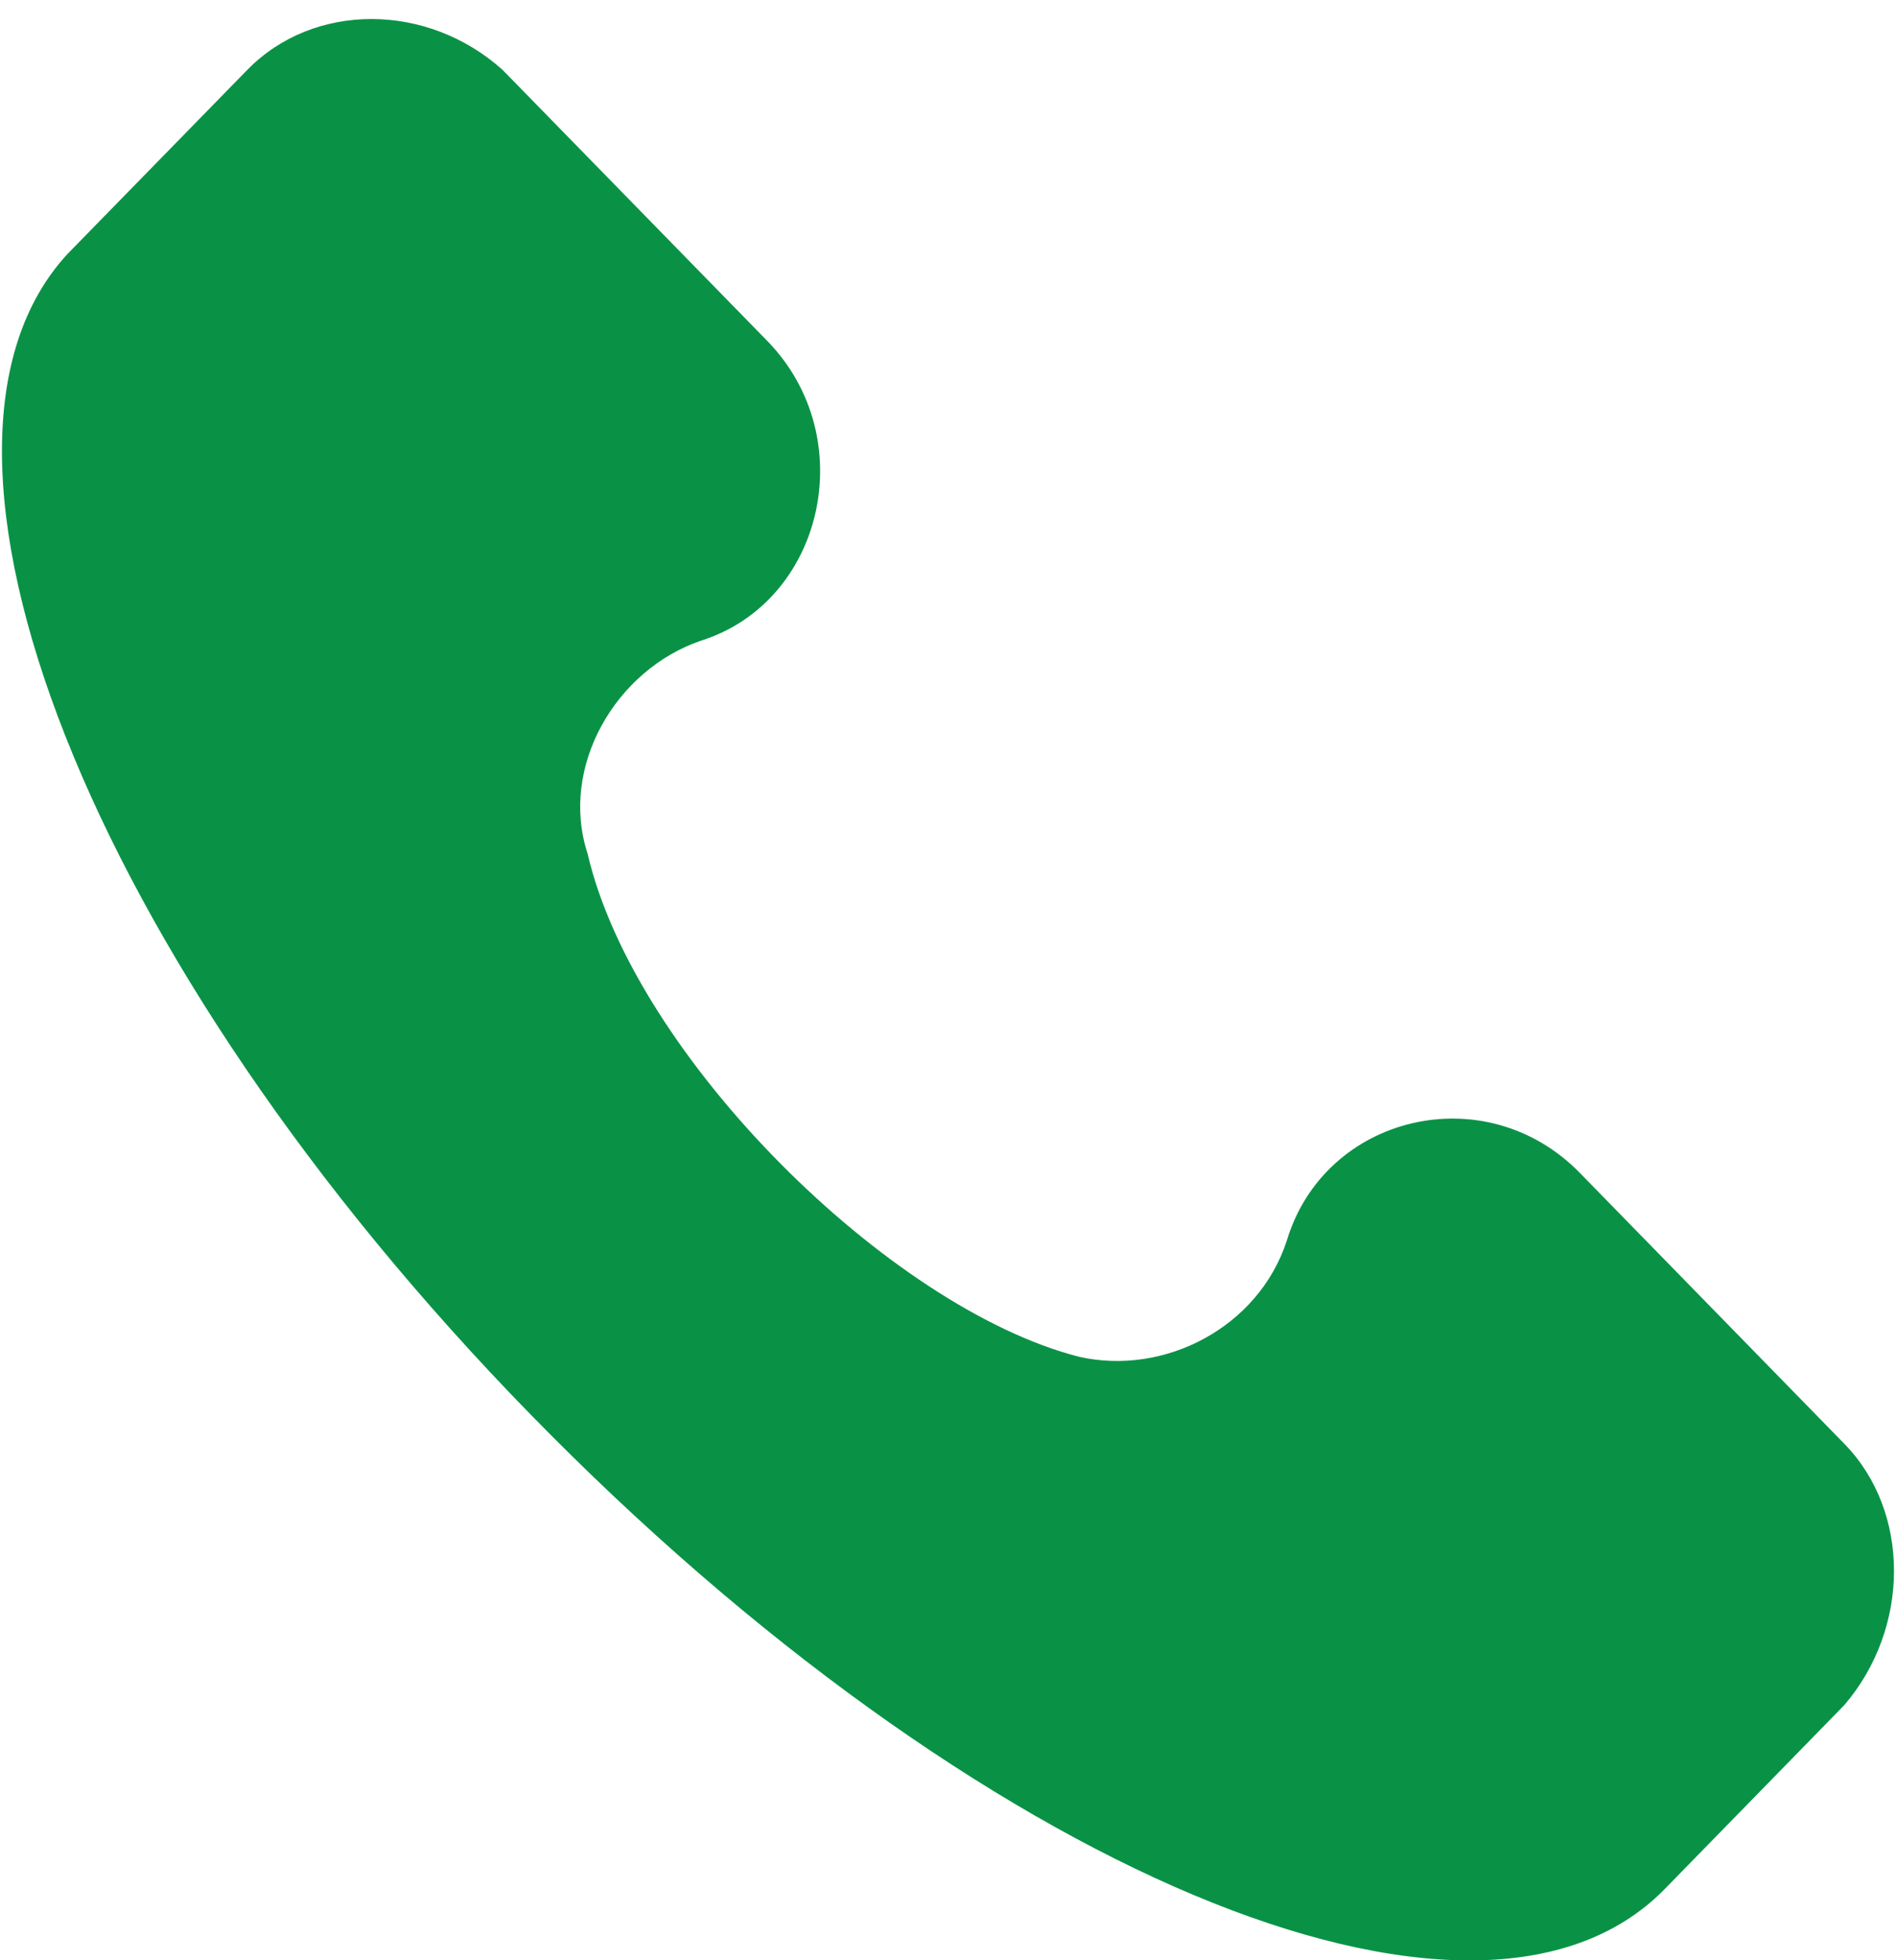
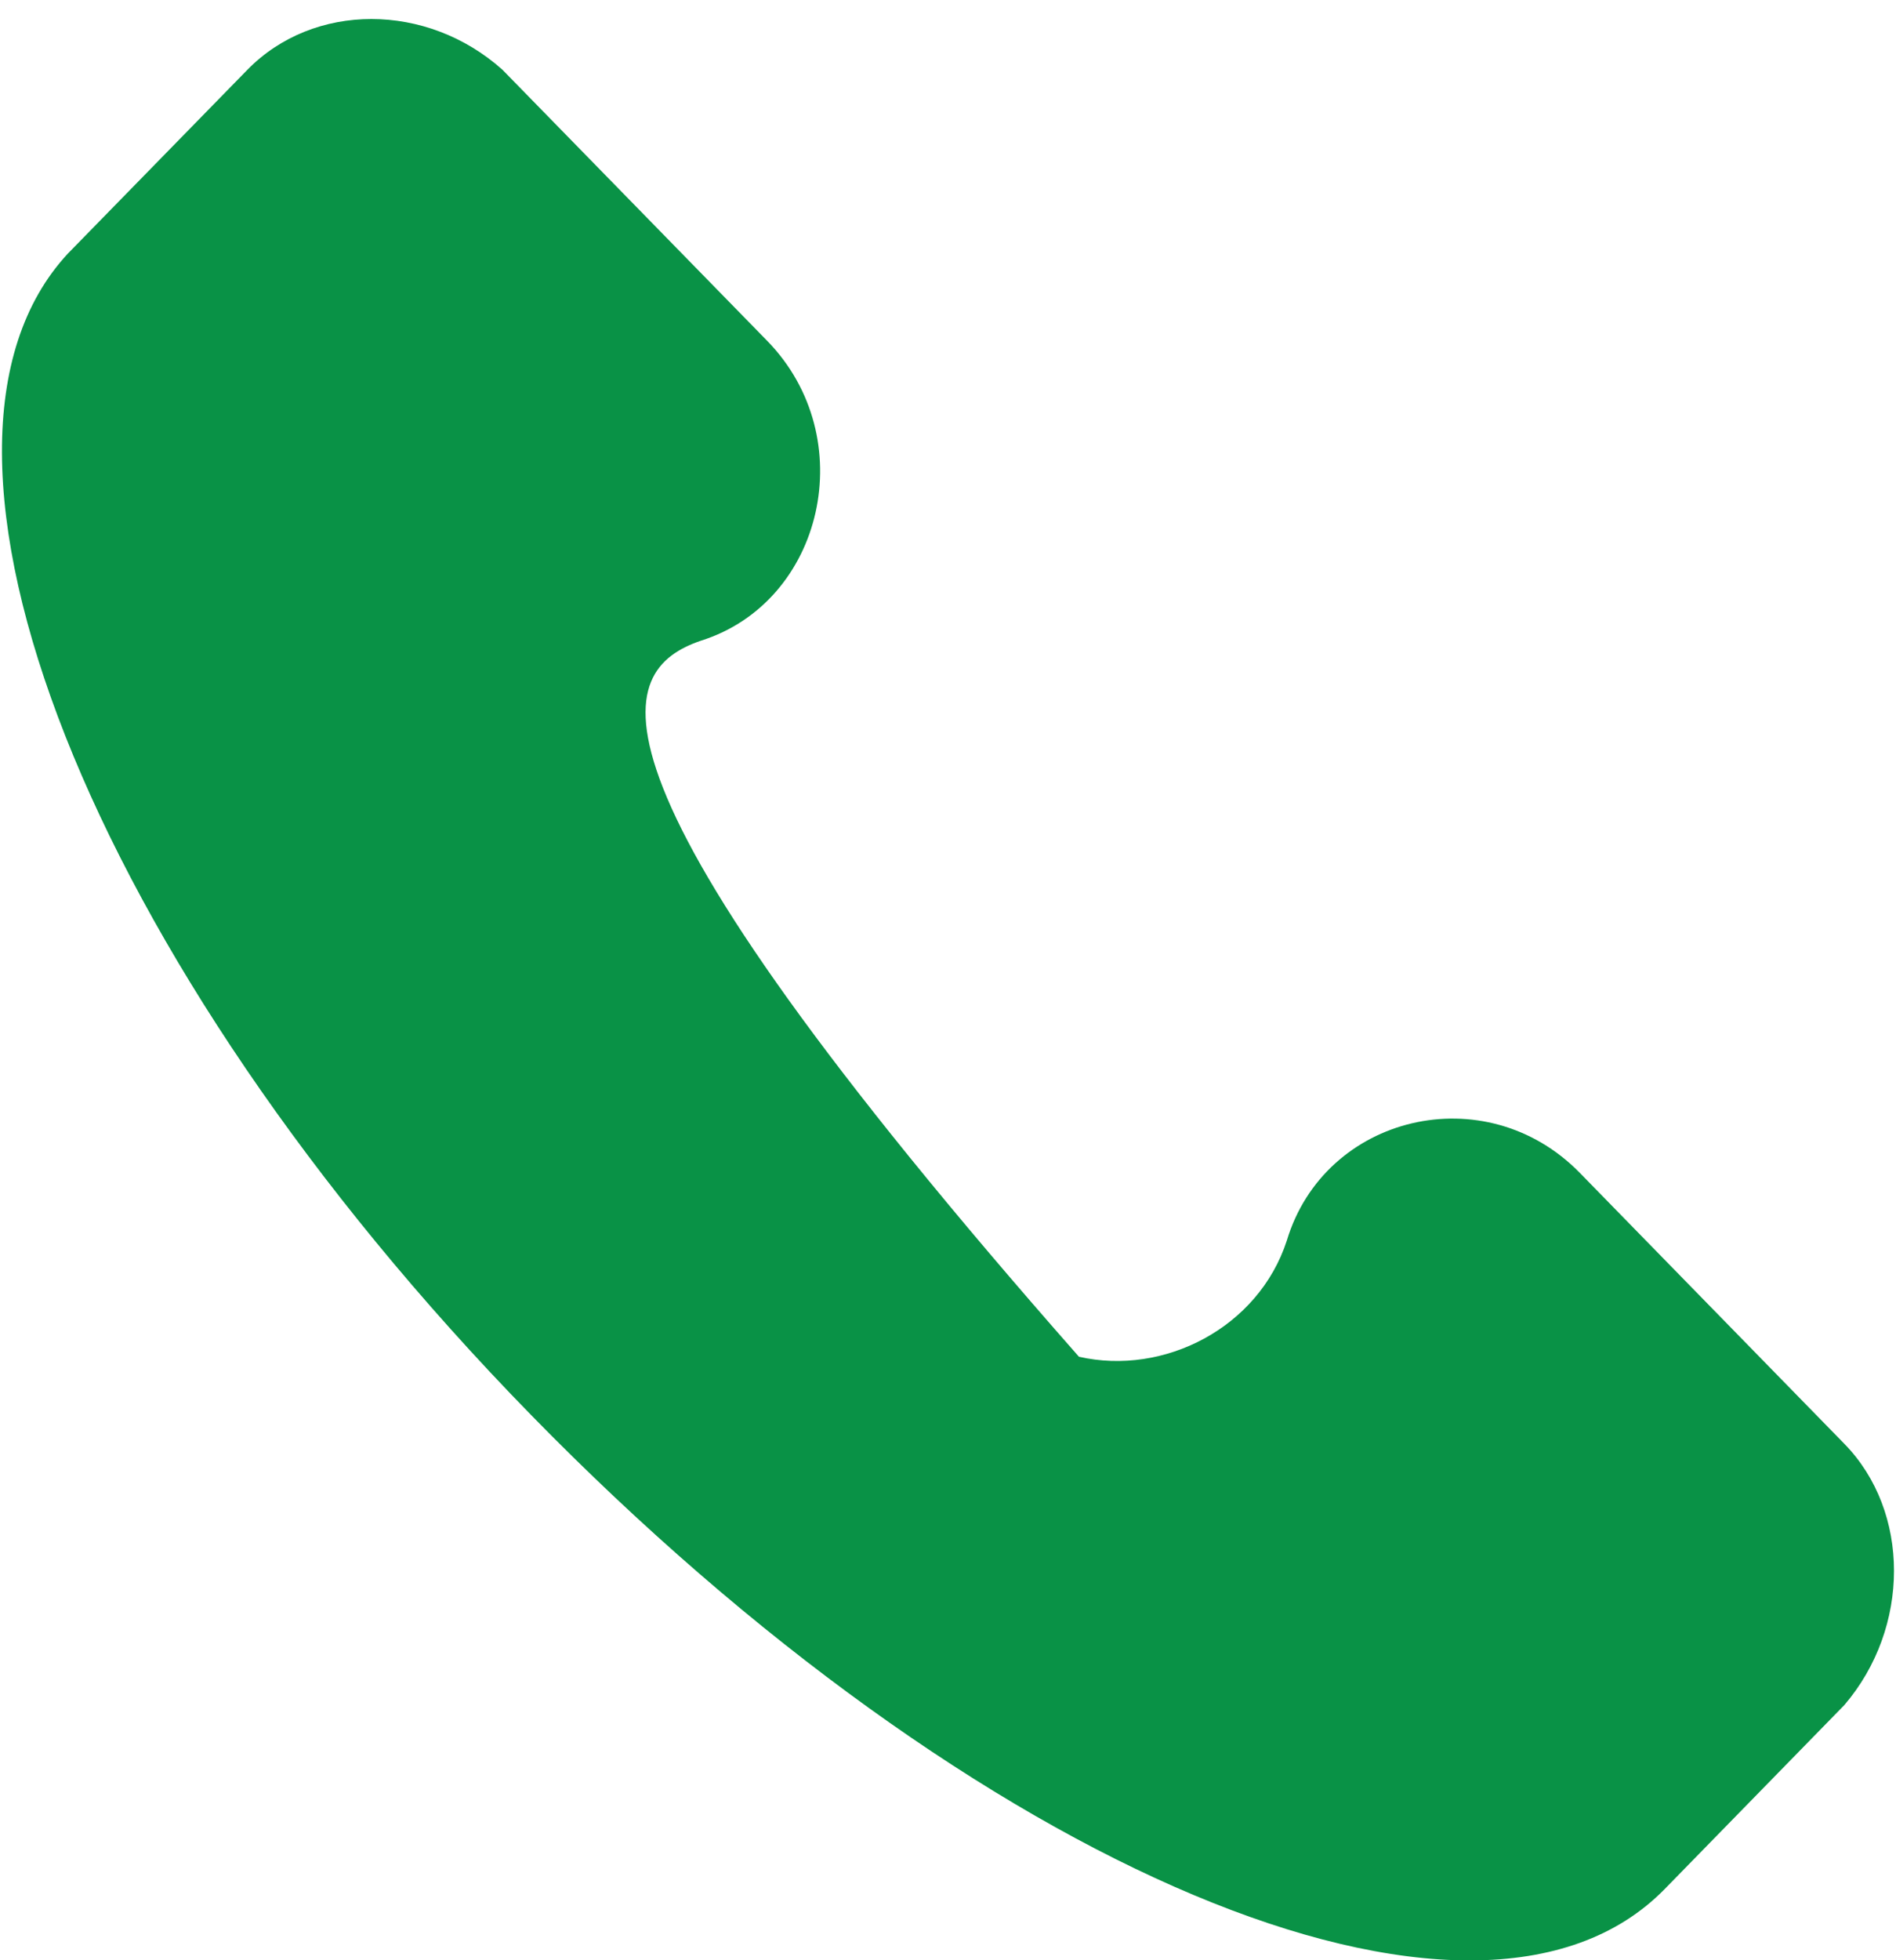
<svg xmlns="http://www.w3.org/2000/svg" width="30" height="31" viewBox="0 0 30 31" fill="none">
-   <path d="M29.183 22.833L24.997 18.548C23.501 17.018 20.96 17.63 20.361 19.619C19.913 20.997 18.418 21.762 17.072 21.456C14.082 20.691 10.044 16.712 9.297 13.499C8.848 12.121 9.745 10.591 11.091 10.132C13.035 9.52 13.633 6.919 12.138 5.389L7.951 1.104C6.755 0.033 4.961 0.033 3.914 1.104L1.073 4.011C-1.768 7.072 1.372 15.182 8.4 22.374C15.427 29.566 23.352 32.932 26.342 29.872L29.183 26.964C30.23 25.74 30.23 23.904 29.183 22.833Z" fill="#099246" />
+   <path d="M29.183 22.833L24.997 18.548C23.501 17.018 20.96 17.63 20.361 19.619C19.913 20.997 18.418 21.762 17.072 21.456C8.848 12.121 9.745 10.591 11.091 10.132C13.035 9.52 13.633 6.919 12.138 5.389L7.951 1.104C6.755 0.033 4.961 0.033 3.914 1.104L1.073 4.011C-1.768 7.072 1.372 15.182 8.4 22.374C15.427 29.566 23.352 32.932 26.342 29.872L29.183 26.964C30.23 25.74 30.23 23.904 29.183 22.833Z" fill="#099246" />
</svg>